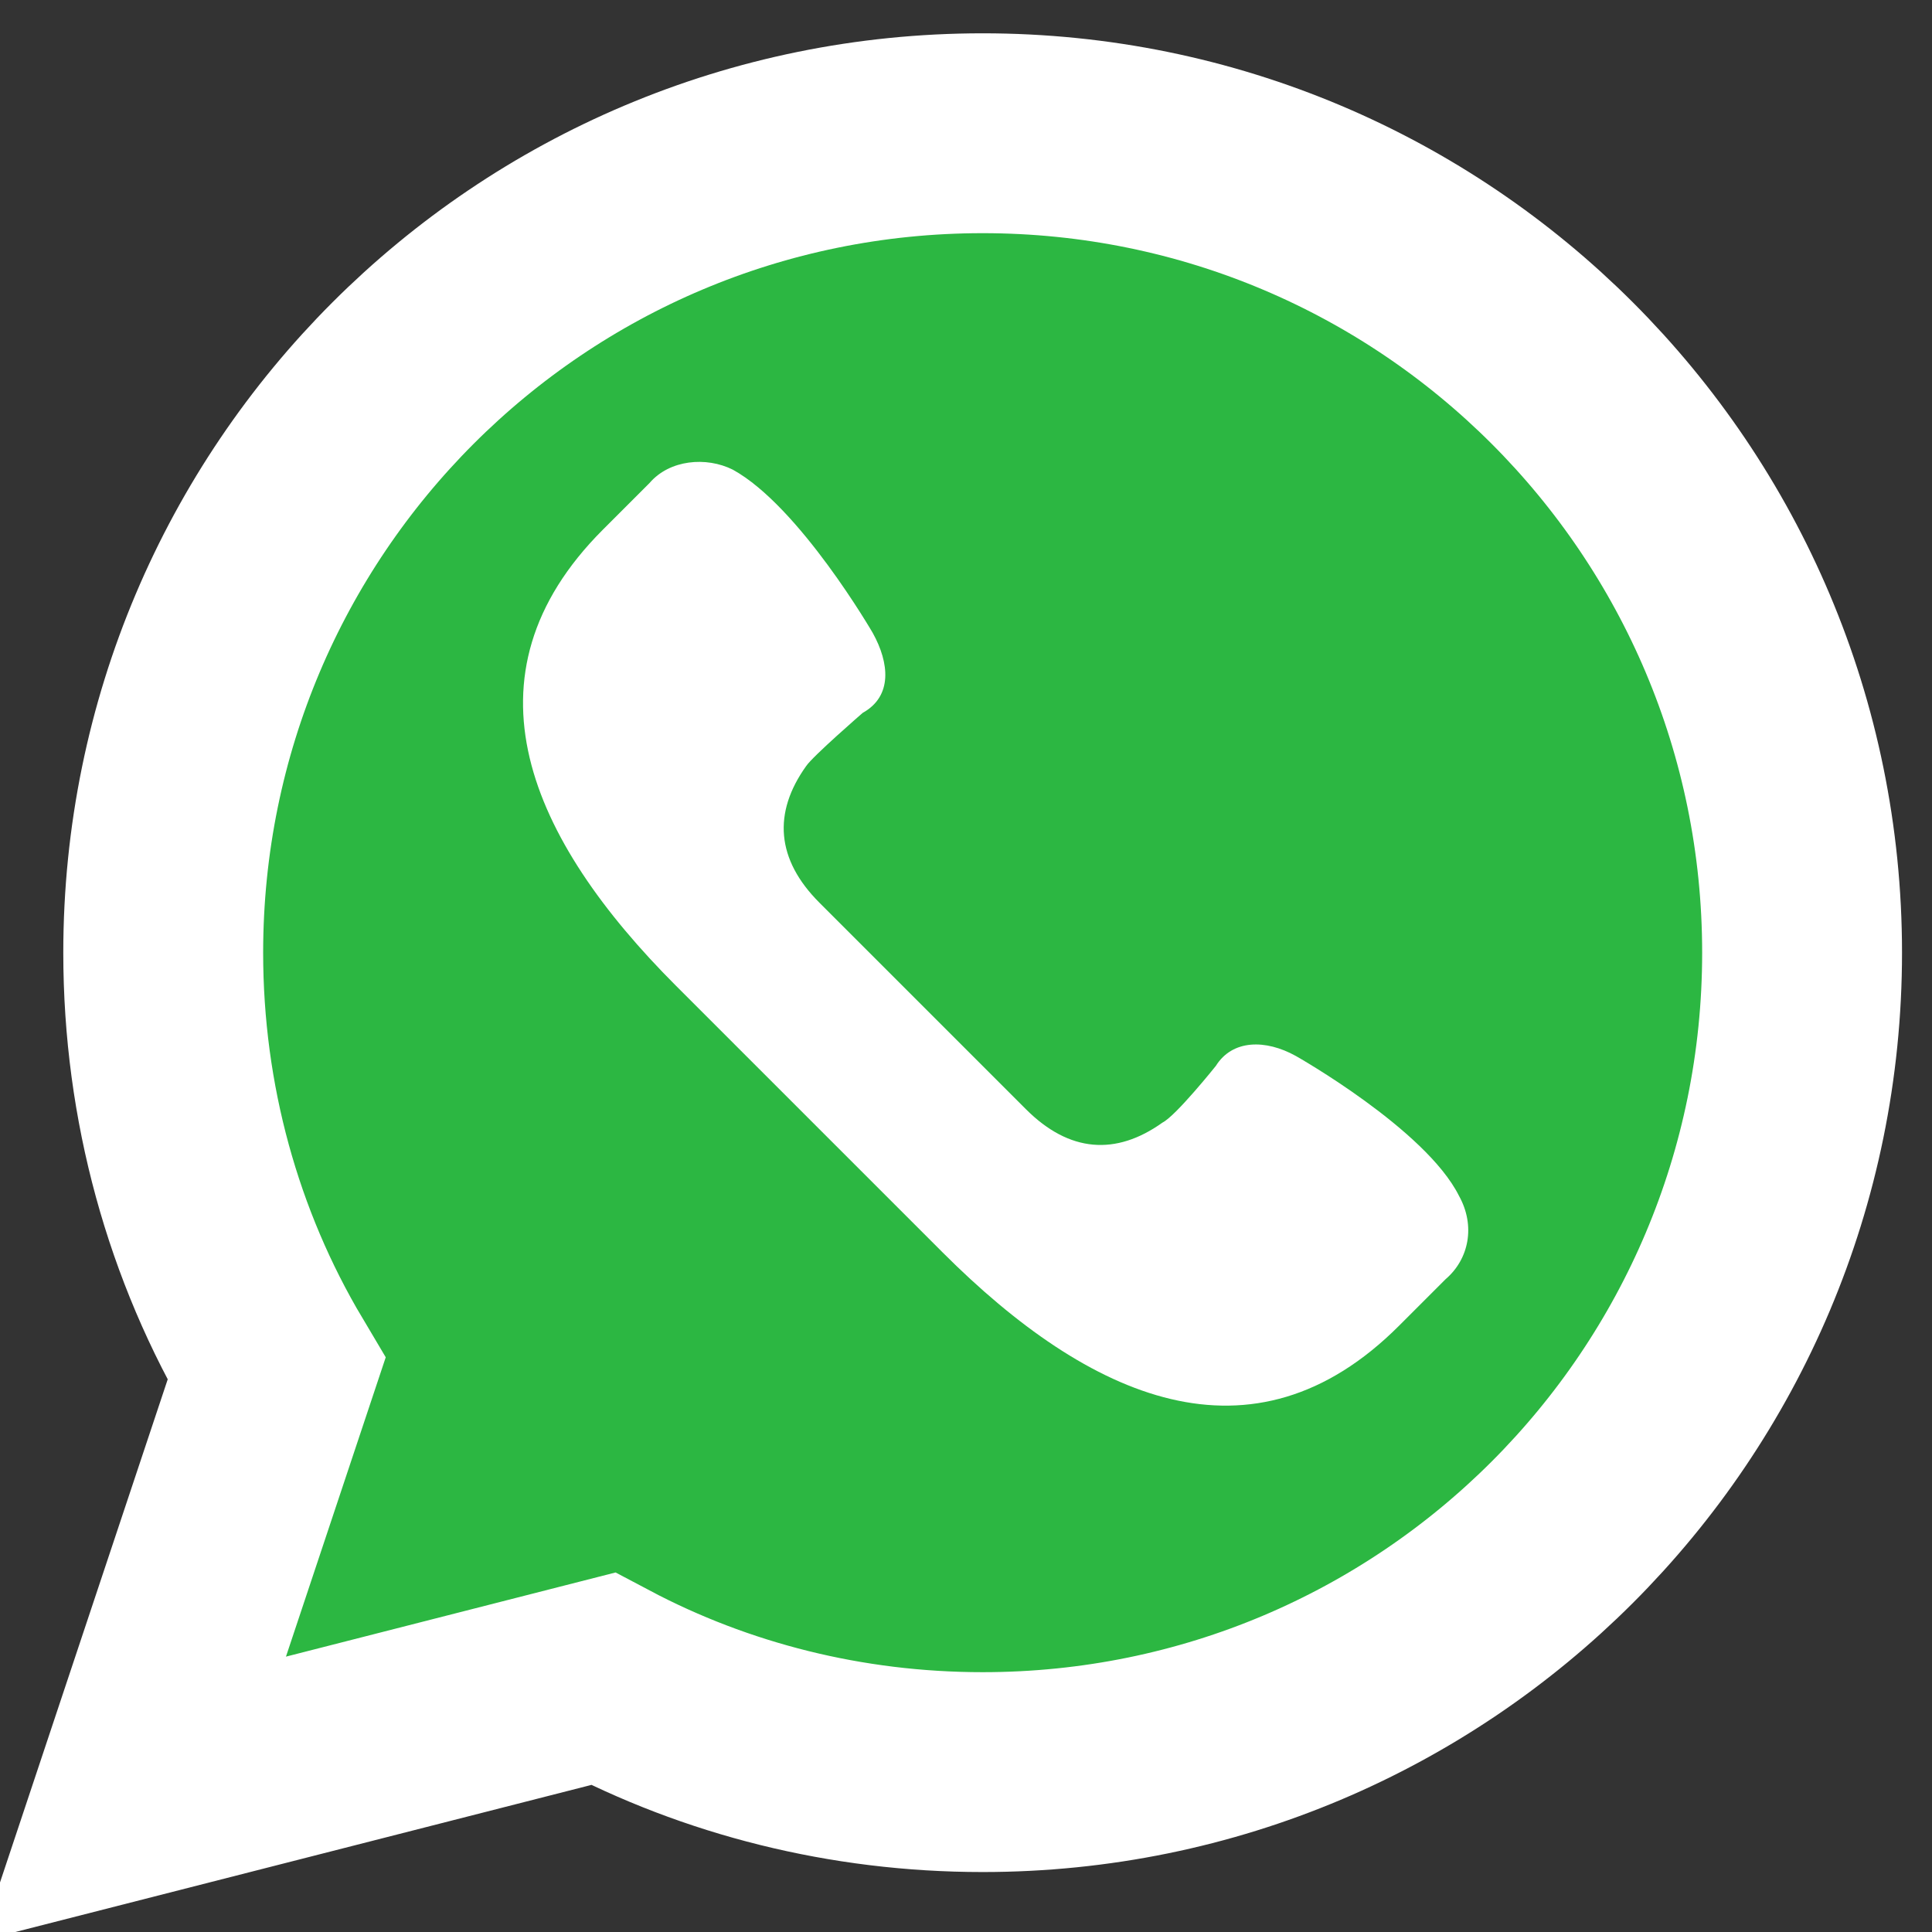
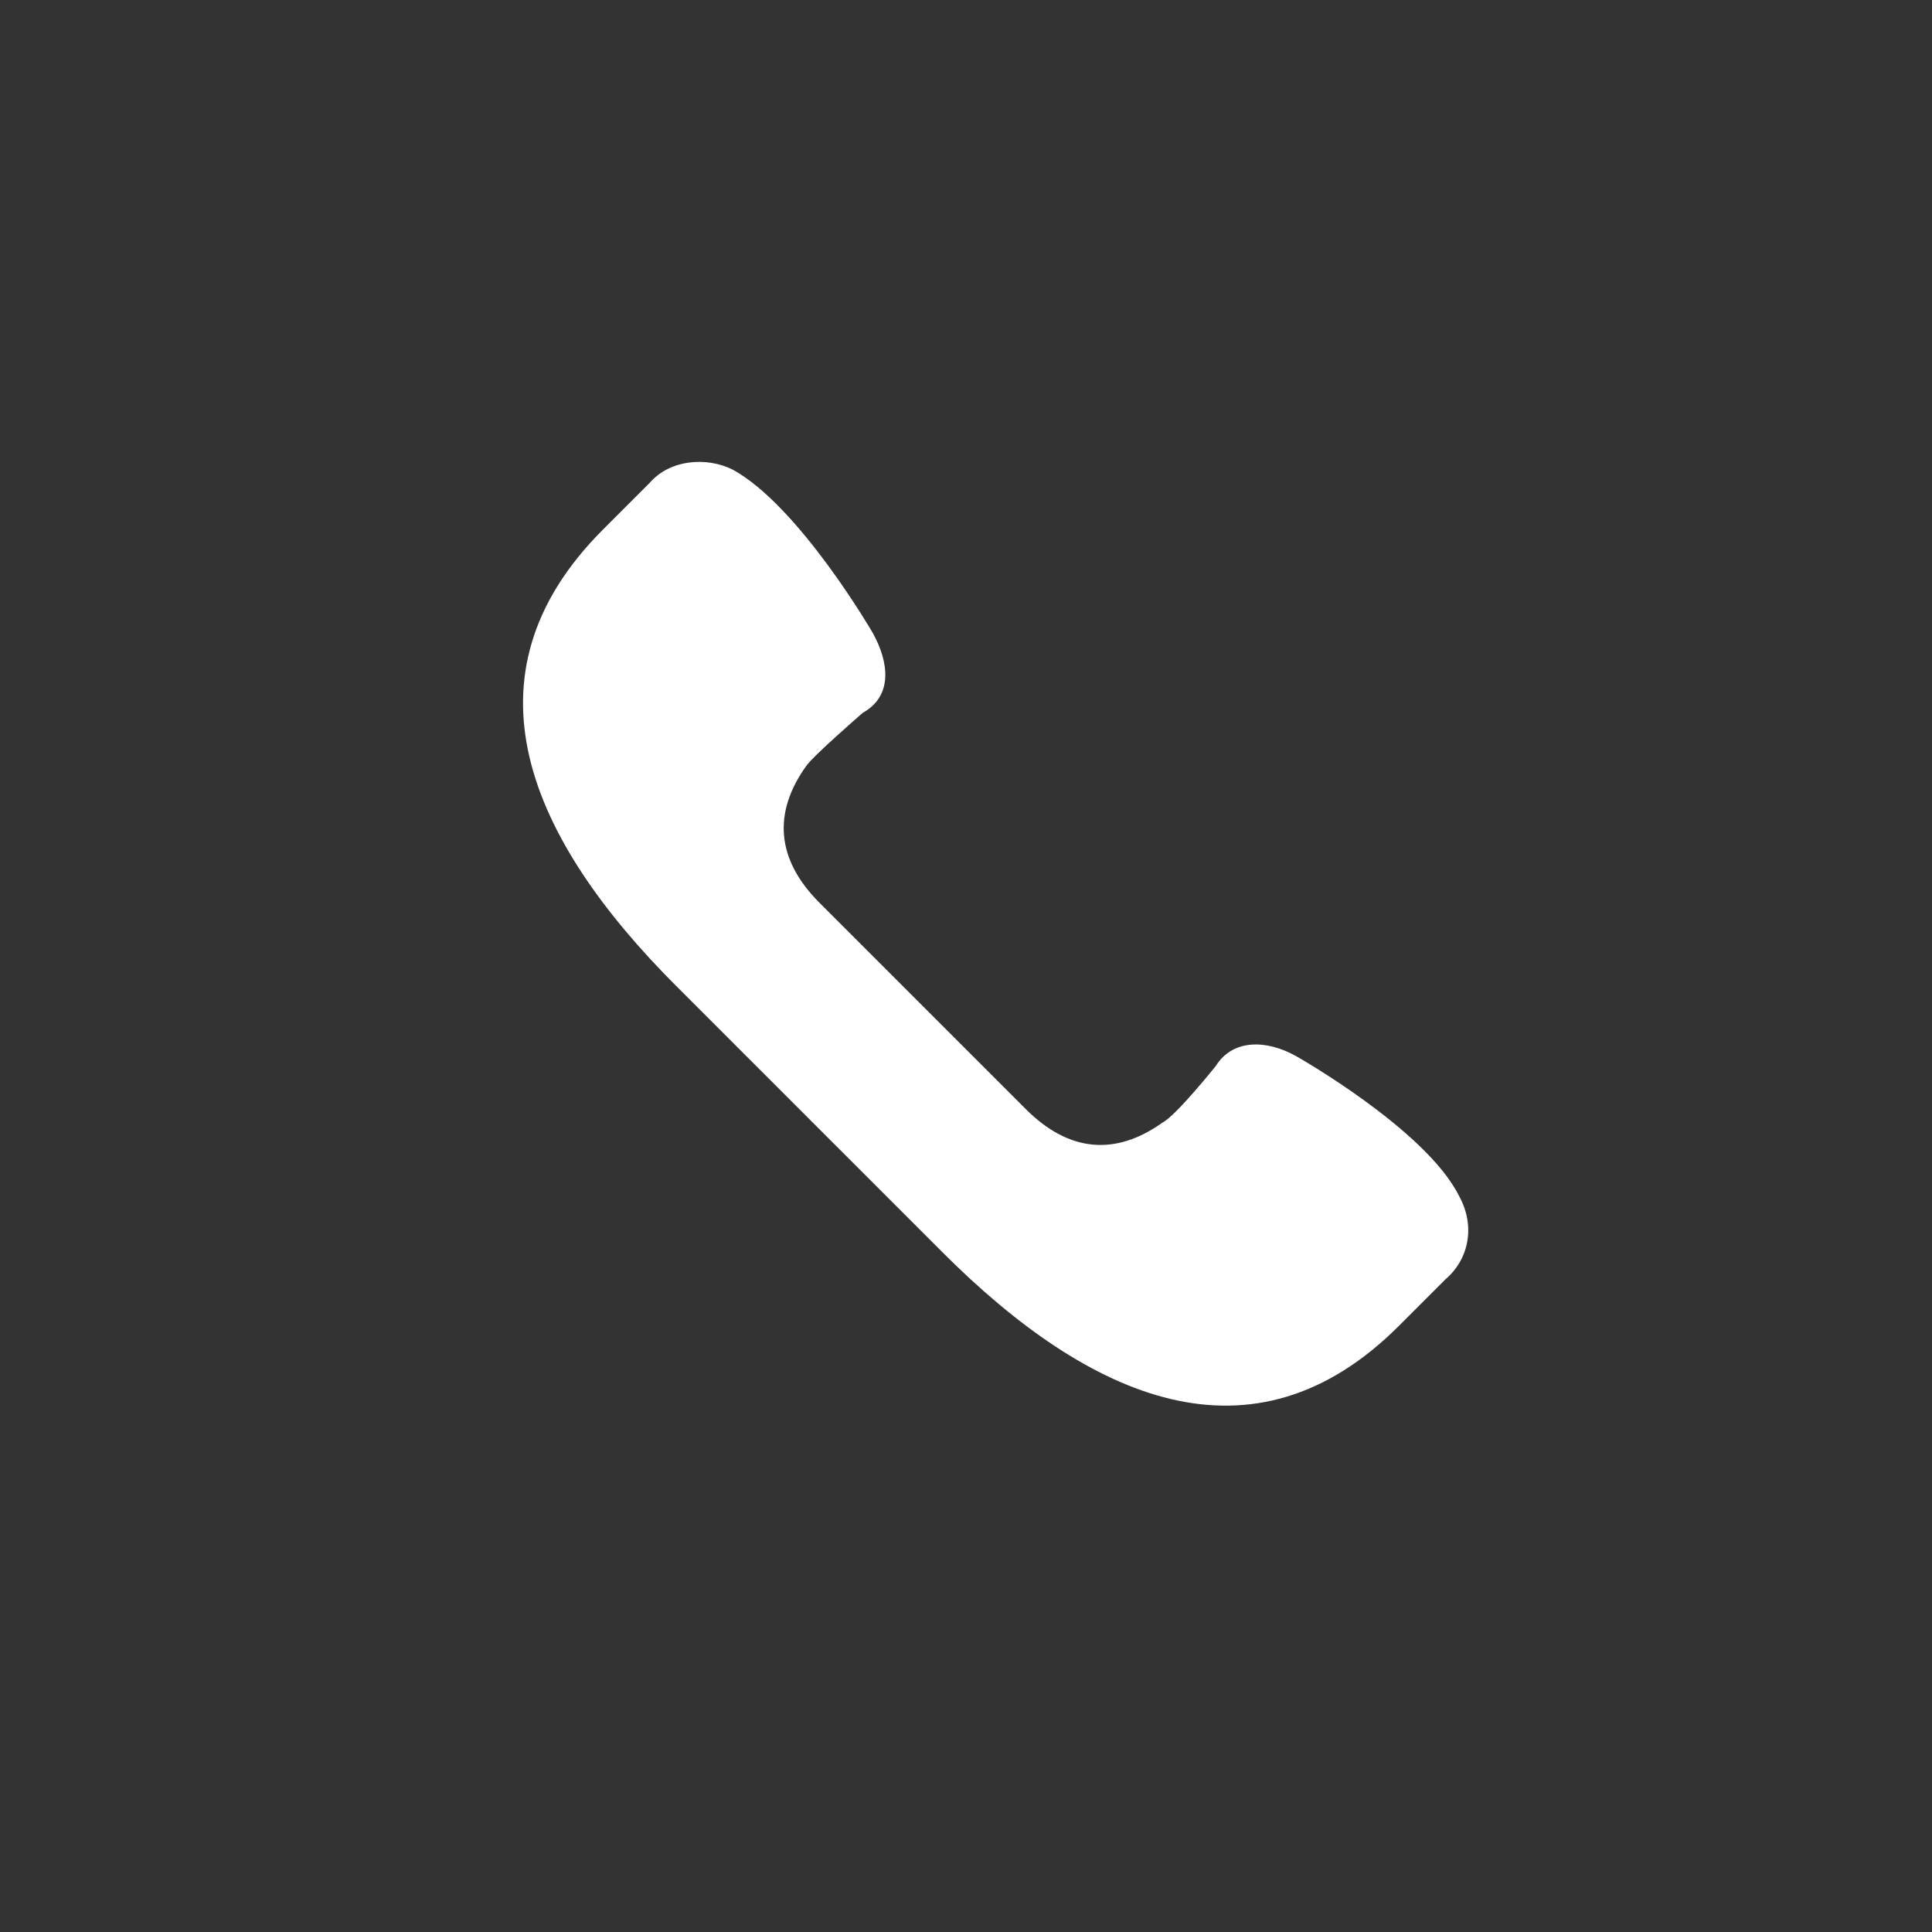
<svg xmlns="http://www.w3.org/2000/svg" version="1.1" id="Capa_1" x="0px" y="0px" viewBox="-450 252 58 58" style="enable-background:new -450 252 58 58;" xml:space="preserve">
  <rect x="-450" y="252" width="58" height="58" fill="#333333" stroke="none" />
  <style type="text/css">
	.st0{fill:#2CB742;stroke:#FFFFFF;stroke-width:6;stroke-miterlimit:10;}
	.st1{fill:#FFFFFF;}
</style>
-   <path class="st0" d="M-446,306l4.3-12.9c-2.2-3.7-3.4-8-3.4-12.5c0-13.6,11-24.6,24.6-24.6s24.6,11,24.6,24.6s-11,24.6-24.6,24.6  c-4.1,0-8-1-11.4-2.8L-446,306z" />
  <path class="st1" d="M-406.2,287.9c-1-2-4.9-4.2-4.9-4.2c-0.9-0.5-1.9-0.5-2.4,0.3c0,0-1.2,1.5-1.6,1.7c-1.4,1-2.8,0.9-4.1-0.4  l-3.1-3.1l-3.1-3.1c-1.3-1.3-1.4-2.7-0.4-4.1c0.2-0.3,1.7-1.6,1.7-1.6c0.9-0.5,0.8-1.5,0.3-2.4c0,0-2.2-3.8-4.2-4.9  c-0.8-0.4-1.9-0.3-2.5,0.4l-1.4,1.4c-4.4,4.4-2.2,9.3,2.2,13.7l4,4l4,4c4.4,4.4,9.3,6.6,13.7,2.2l1.4-1.4  C-405.9,289.8-405.7,288.8-406.2,287.9z" />
</svg>